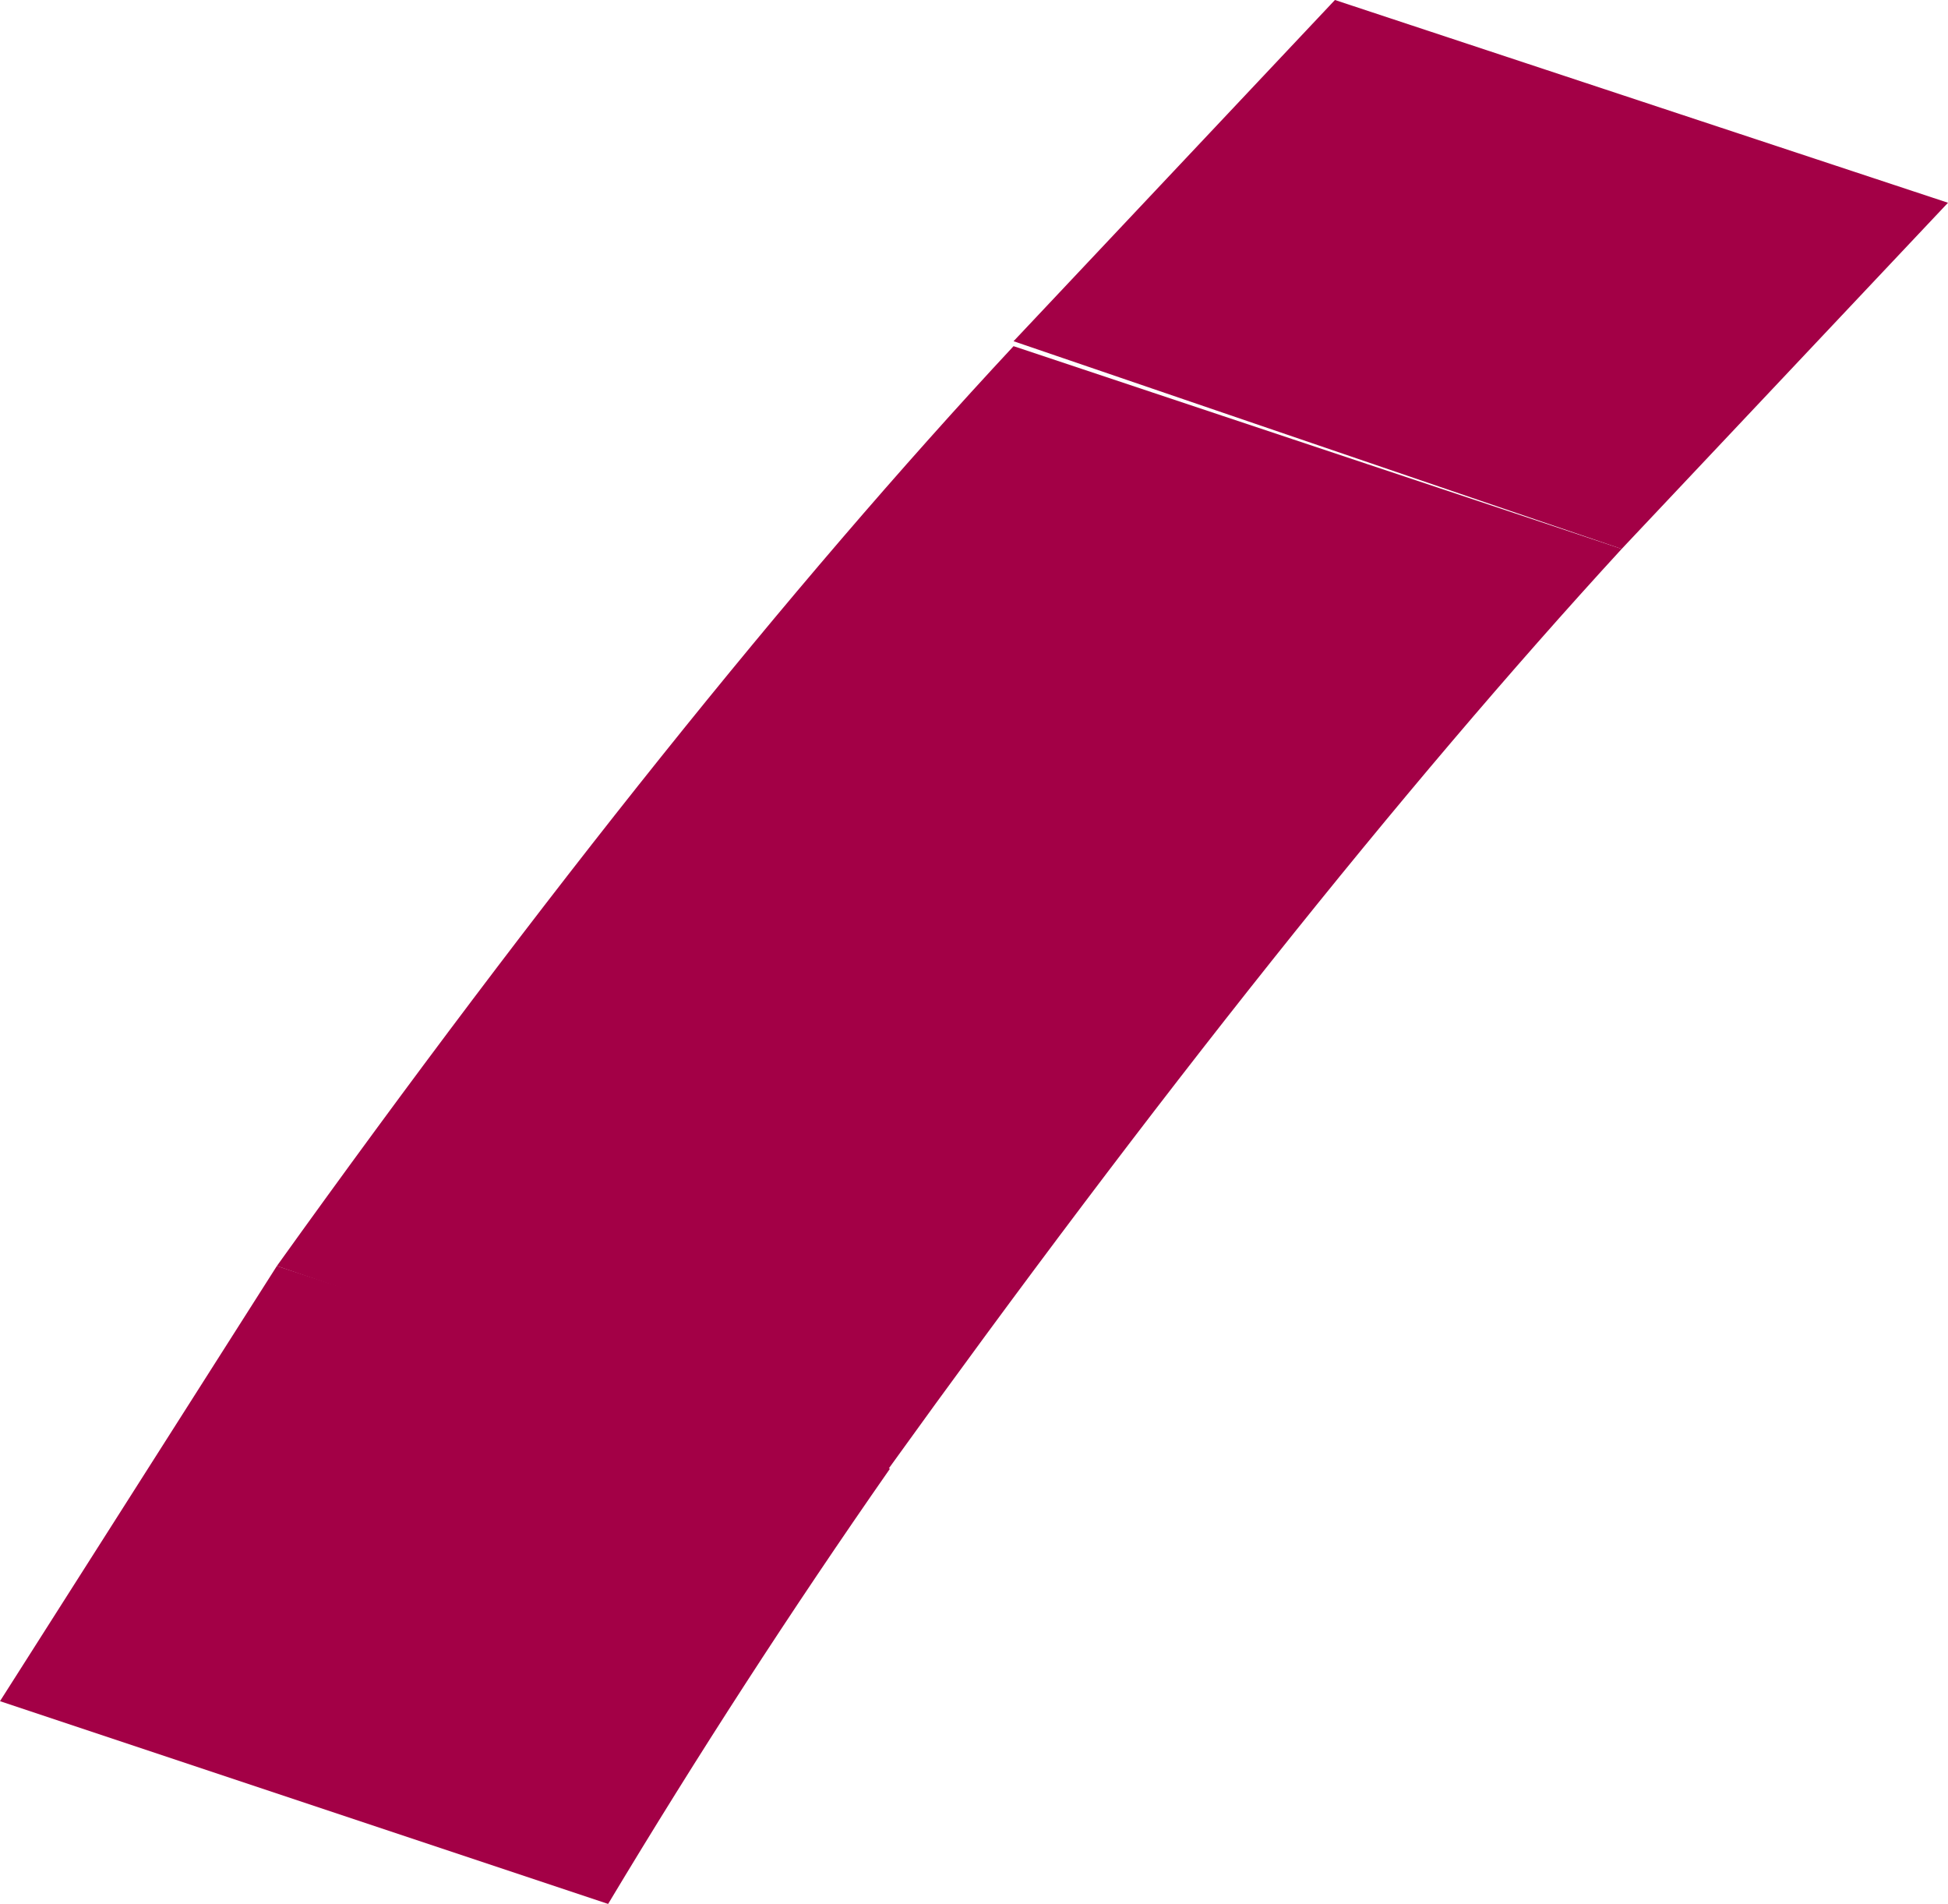
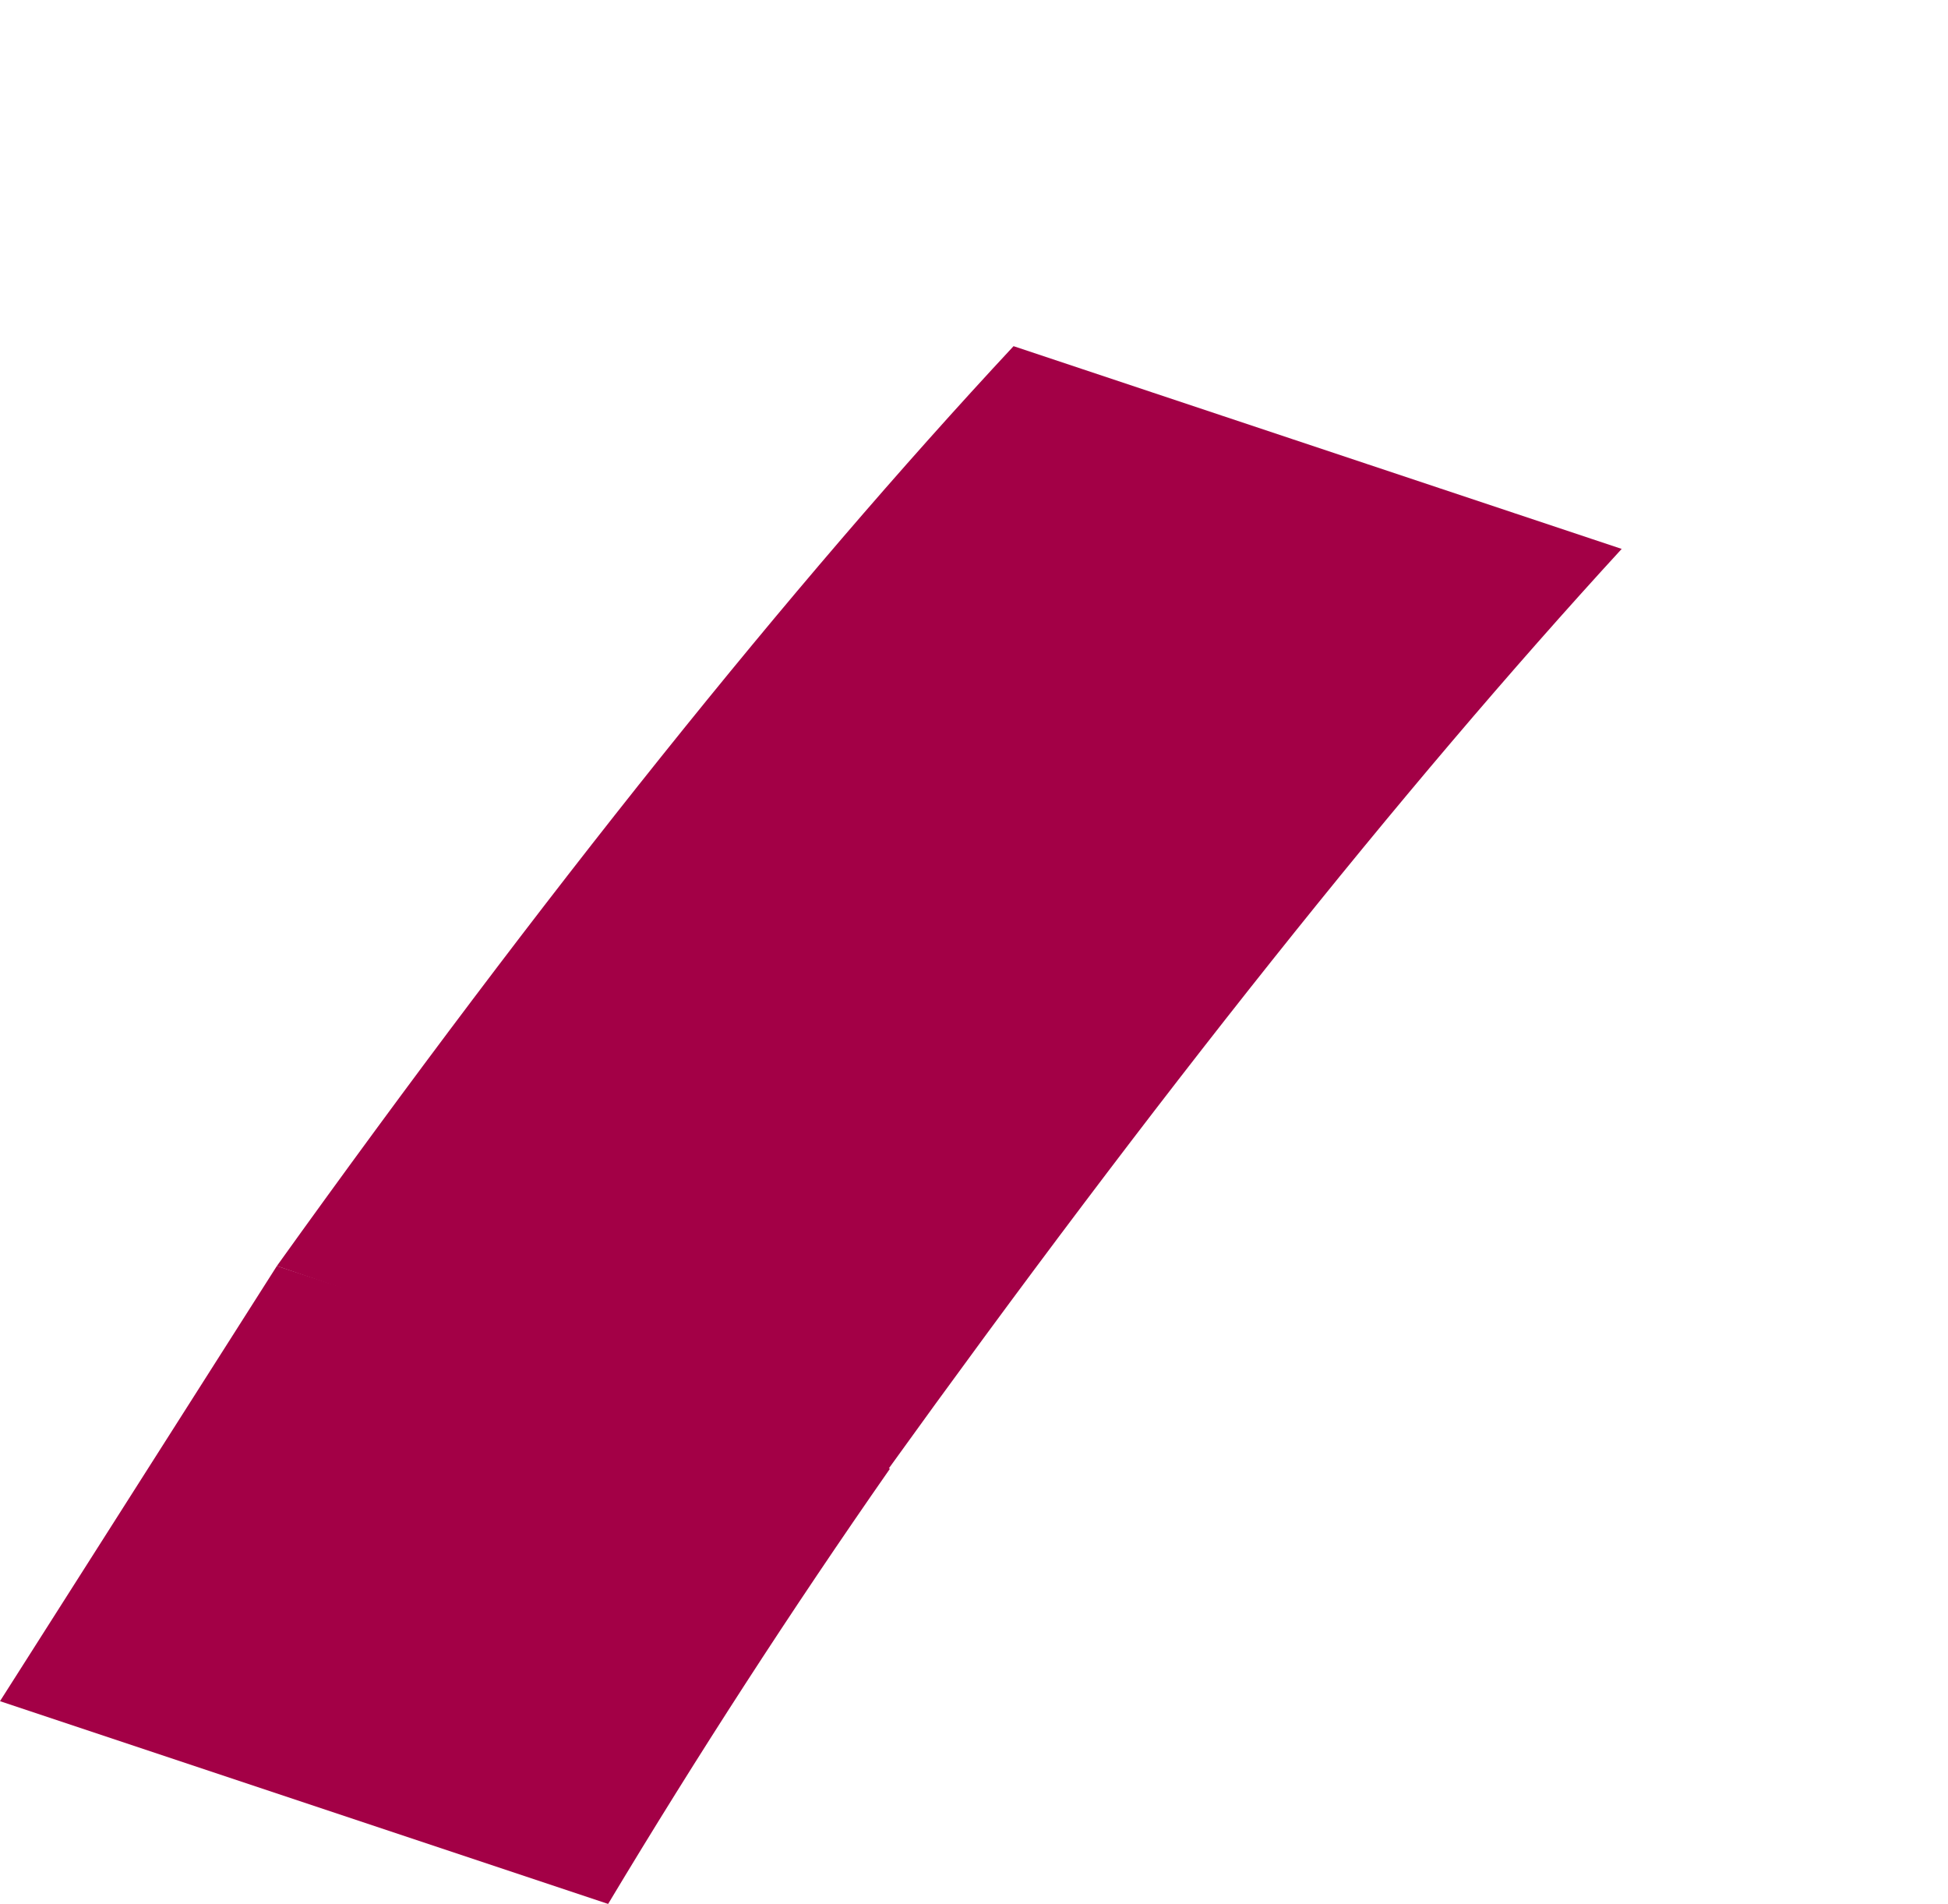
<svg xmlns="http://www.w3.org/2000/svg" height="19.25px" width="19.7px">
  <g transform="matrix(1.0, 0.0, 0.0, 1.0, -104.35, -13.55)">
    <path d="M110.5 32.8 L104.35 30.75 107.15 26.35 113.35 28.4 Q111.85 30.55 110.5 32.8" fill="#a30046" fill-rule="evenodd" stroke="none" />
    <path d="M113.3 28.45 L107.15 26.35 Q111.2 20.7 114.6 17.05 L120.75 19.1 Q117.4 22.75 113.3 28.45" fill="#a30046" fill-rule="evenodd" stroke="none" />
-     <path d="M120.75 19.1 L114.6 17.0 117.85 13.55 124.05 15.6 120.75 19.1" fill="#a30046" fill-rule="evenodd" stroke="none" />
  </g>
</svg>